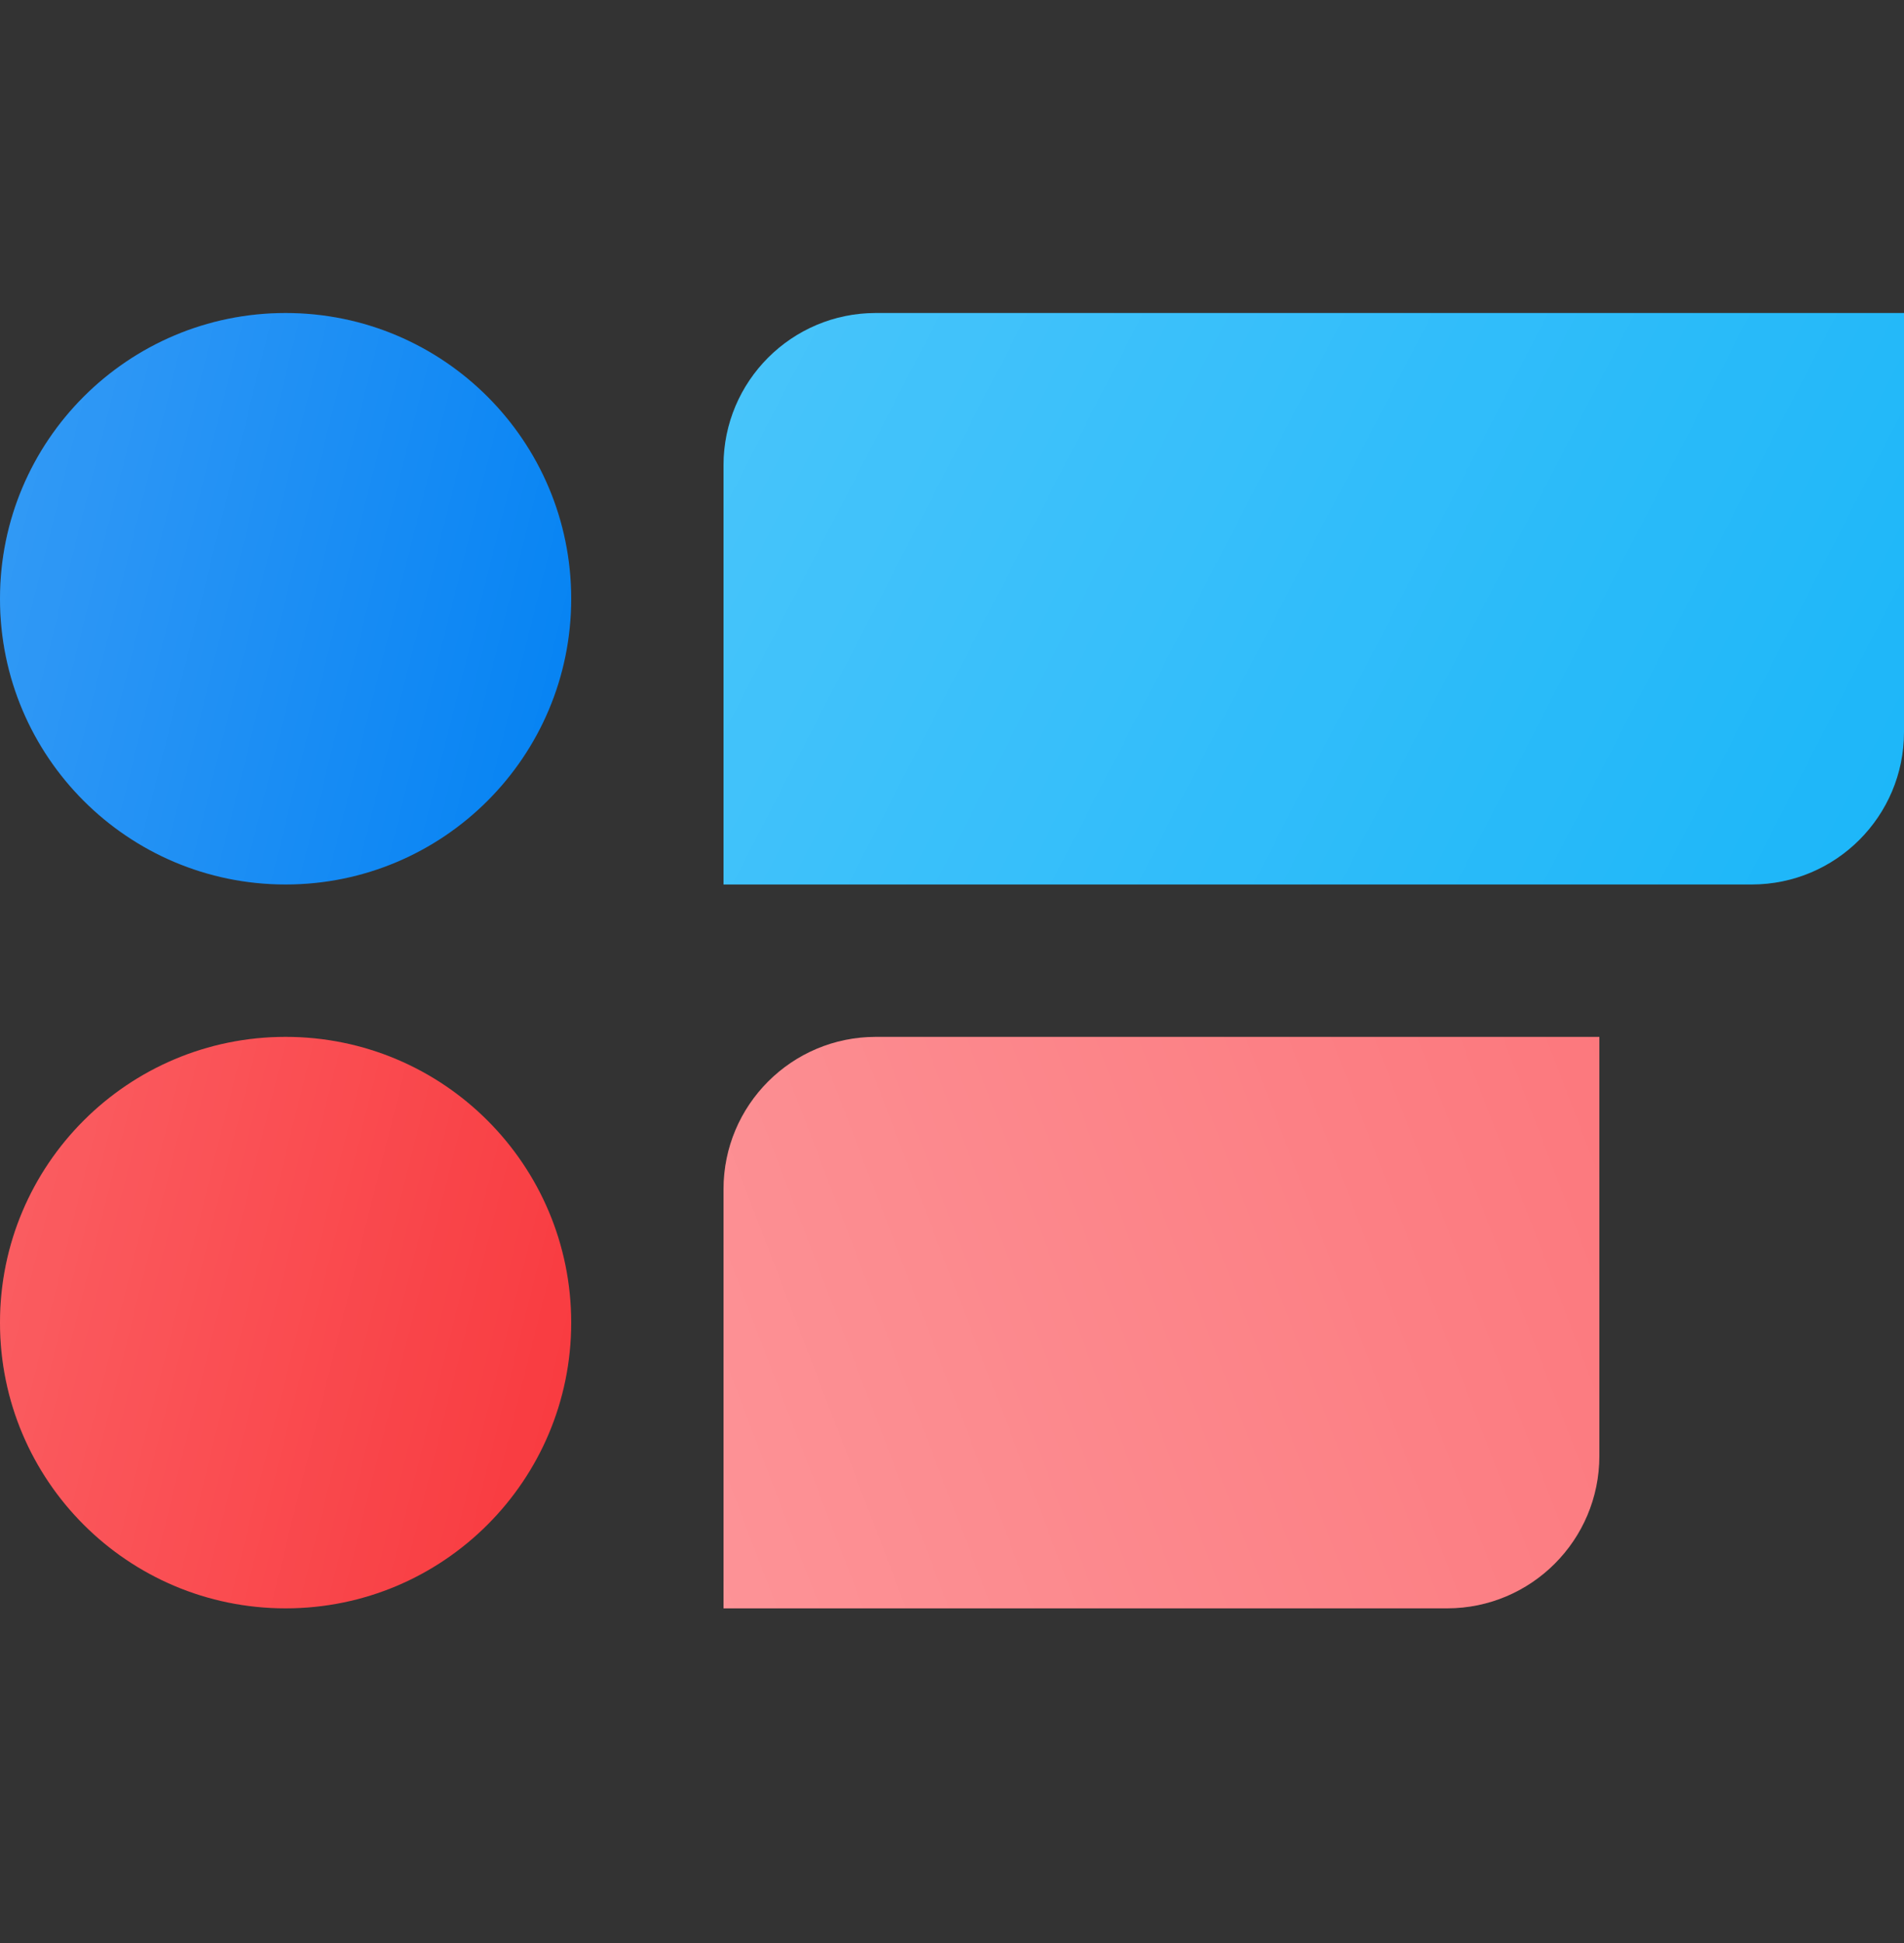
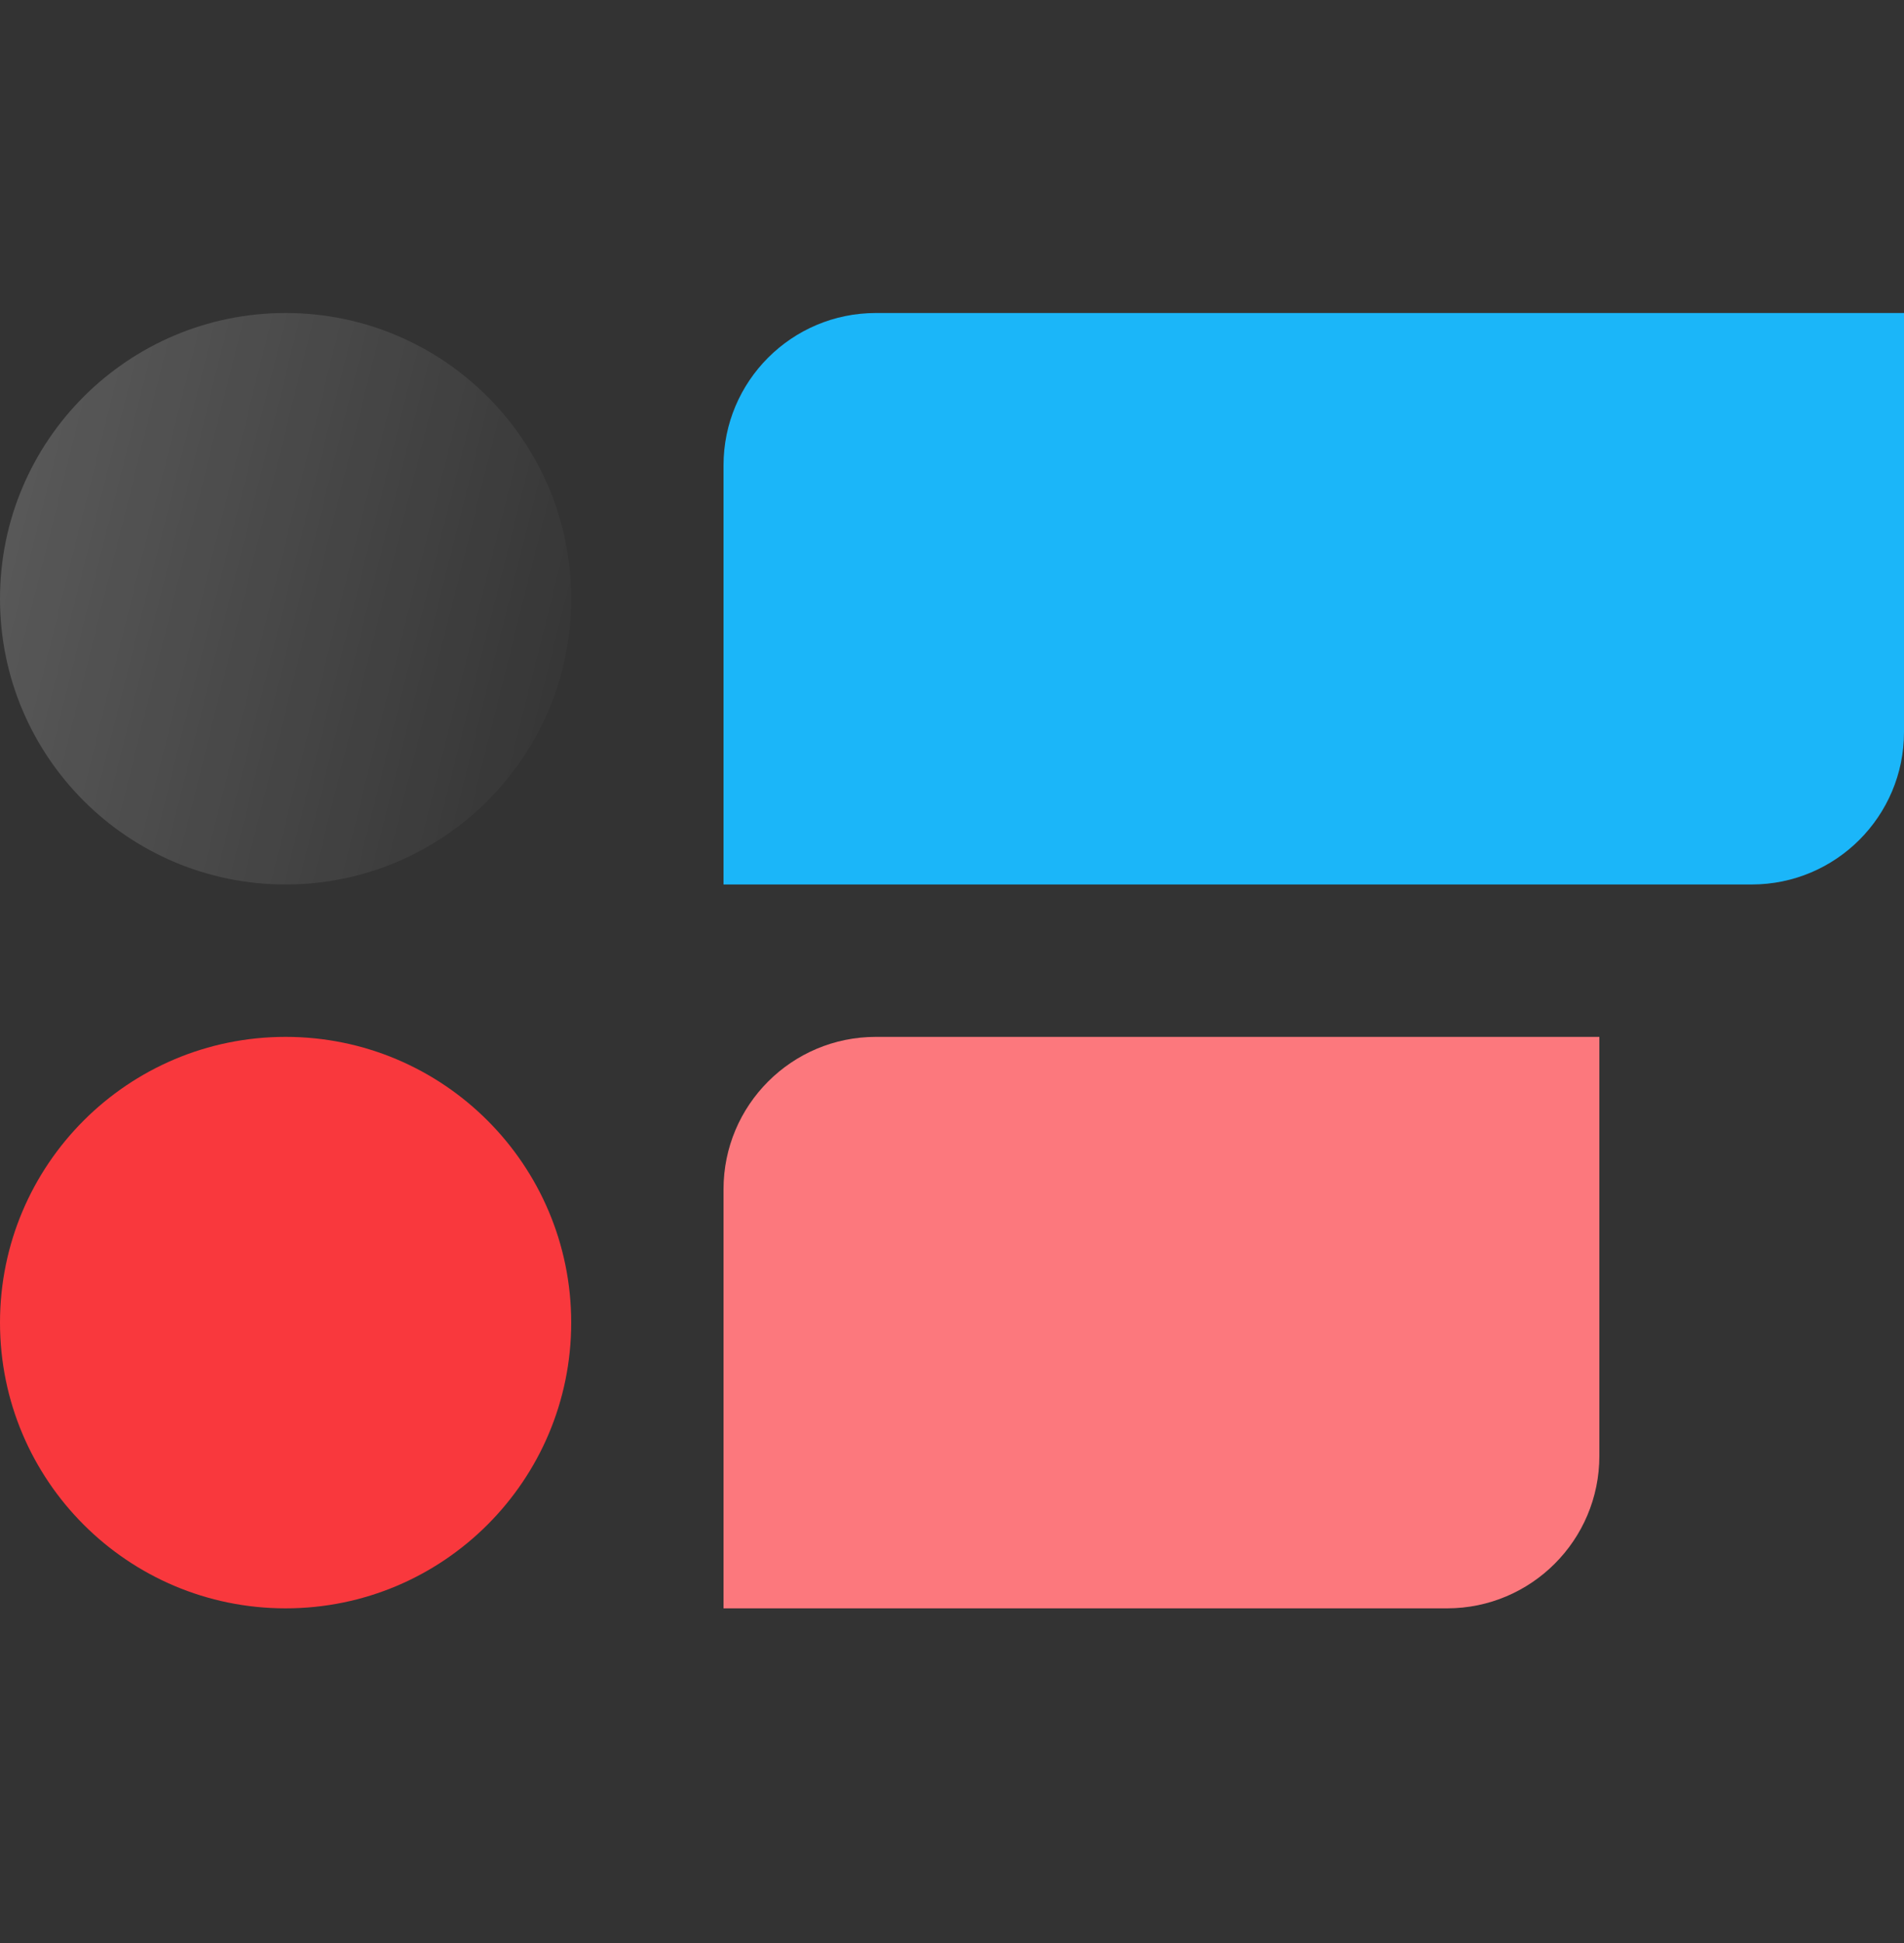
<svg xmlns="http://www.w3.org/2000/svg" width="50" height="51" viewBox="0 0 50 51" fill="none">
  <rect x="0" y="0" width="50" height="51" fill="#333333" stroke="none" />
  <g clip-path="url(#clip0_39_543)">
-     <path d="M15 15.716C15 19.858 11.642 23.216 7.5 23.216C3.358 23.216 0 19.858 0 15.716C0 11.574 3.358 8.216 7.5 8.216C11.642 8.216 15 11.574 15 15.716Z" fill="#0382F3" />
    <path d="M15 15.716C15 19.858 11.642 23.216 7.5 23.216C3.358 23.216 0 19.858 0 15.716C0 11.574 3.358 8.216 7.5 8.216C11.642 8.216 15 11.574 15 15.716Z" fill="url(#paint0_linear_39_543)" fill-opacity="0.2" />
    <path d="M19 12.216C19 10.007 20.791 8.216 23 8.216H50V19.216C50 21.425 48.209 23.216 46 23.216H19V12.216Z" fill="#1BB6F9" />
-     <path d="M19 12.216C19 10.007 20.791 8.216 23 8.216H50V19.216C50 21.425 48.209 23.216 46 23.216H19V12.216Z" fill="url(#paint1_linear_39_543)" fill-opacity="0.2" />
-     <path d="M0 34.716C1.08635e-06 30.574 3.358 27.216 7.5 27.216C11.642 27.216 15 30.574 15 34.716C15 38.858 11.642 42.216 7.5 42.216C3.358 42.216 -1.08635e-06 38.858 0 34.716Z" fill="#F9383D" />
-     <path d="M0 34.716C1.08635e-06 30.574 3.358 27.216 7.5 27.216C11.642 27.216 15 30.574 15 34.716C15 38.858 11.642 42.216 7.5 42.216C3.358 42.216 -1.08635e-06 38.858 0 34.716Z" fill="url(#paint2_linear_39_543)" fill-opacity="0.2" />
+     <path d="M0 34.716C1.08635e-06 30.574 3.358 27.216 7.5 27.216C11.642 27.216 15 30.574 15 34.716C15 38.858 11.642 42.216 7.5 42.216C3.358 42.216 -1.08635e-06 38.858 0 34.716" fill="#F9383D" />
    <path d="M19 42.216H38C40.209 42.216 42 40.425 42 38.216V27.216H23C20.791 27.216 19 29.007 19 31.216V42.216Z" fill="#FC787D" />
-     <path d="M19 42.216H38C40.209 42.216 42 40.425 42 38.216V27.216H23C20.791 27.216 19 29.007 19 31.216V42.216Z" fill="url(#paint3_linear_39_543)" fill-opacity="0.2" />
  </g>
  <defs>
    <linearGradient id="paint0_linear_39_543" x1="0" y1="8.216" x2="17.647" y2="12.628" gradientUnits="userSpaceOnUse">
      <stop stop-color="white" />
      <stop offset="1" stop-color="white" stop-opacity="0" />
    </linearGradient>
    <linearGradient id="paint1_linear_39_543" x1="19" y1="8.216" x2="49.585" y2="24.018" gradientUnits="userSpaceOnUse">
      <stop stop-color="white" />
      <stop offset="1" stop-color="white" stop-opacity="0" />
    </linearGradient>
    <linearGradient id="paint2_linear_39_543" x1="0" y1="27.216" x2="17.647" y2="31.628" gradientUnits="userSpaceOnUse">
      <stop stop-color="white" />
      <stop offset="1" stop-color="white" stop-opacity="0" />
    </linearGradient>
    <linearGradient id="paint3_linear_39_543" x1="19" y1="42.216" x2="44.067" y2="32.607" gradientUnits="userSpaceOnUse">
      <stop stop-color="white" />
      <stop offset="1" stop-color="white" stop-opacity="0" />
    </linearGradient>
    <clipPath id="clip0_39_543">
      <rect width="50" height="50" fill="white" transform="translate(0 0.216)" />
    </clipPath>
  </defs>
</svg>